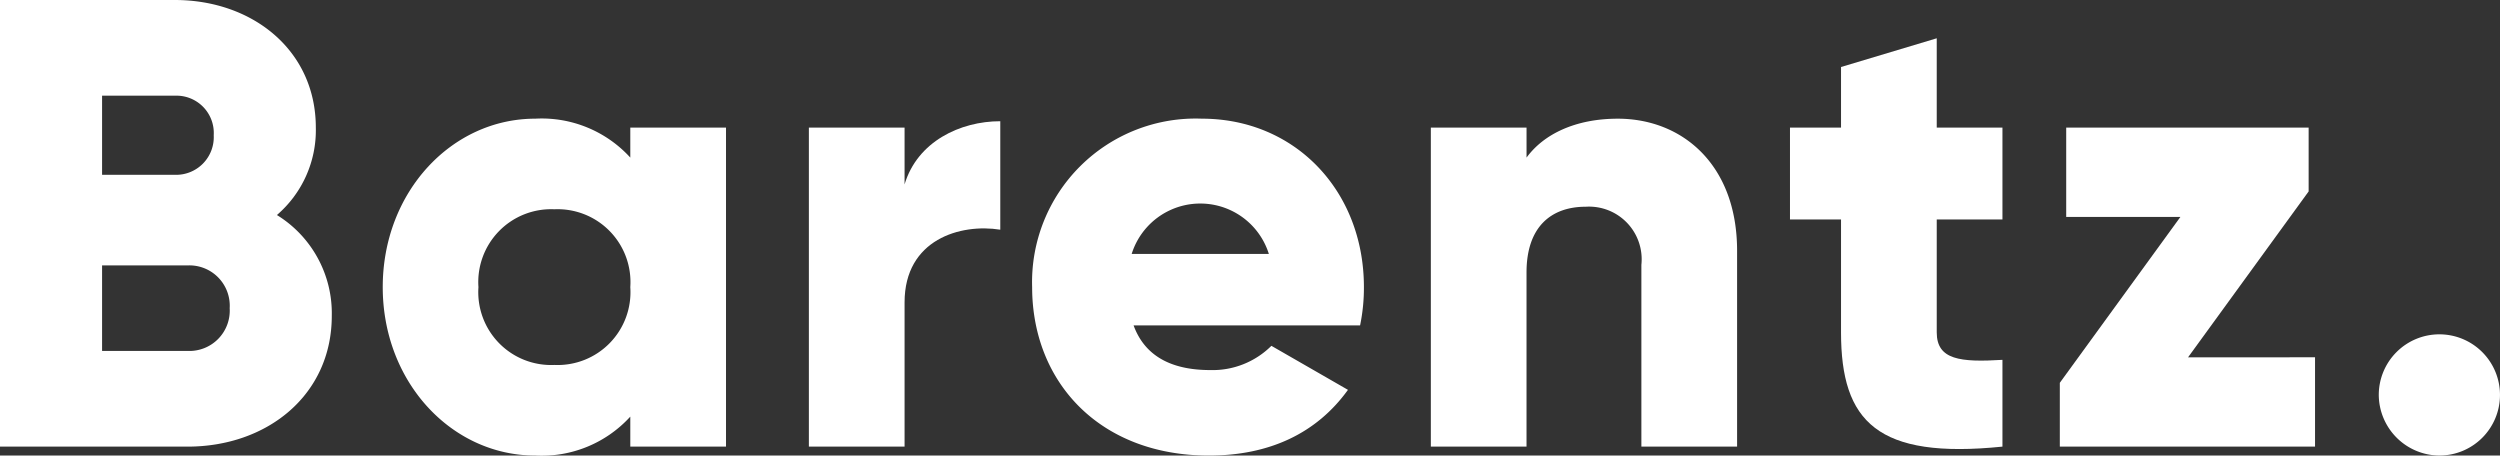
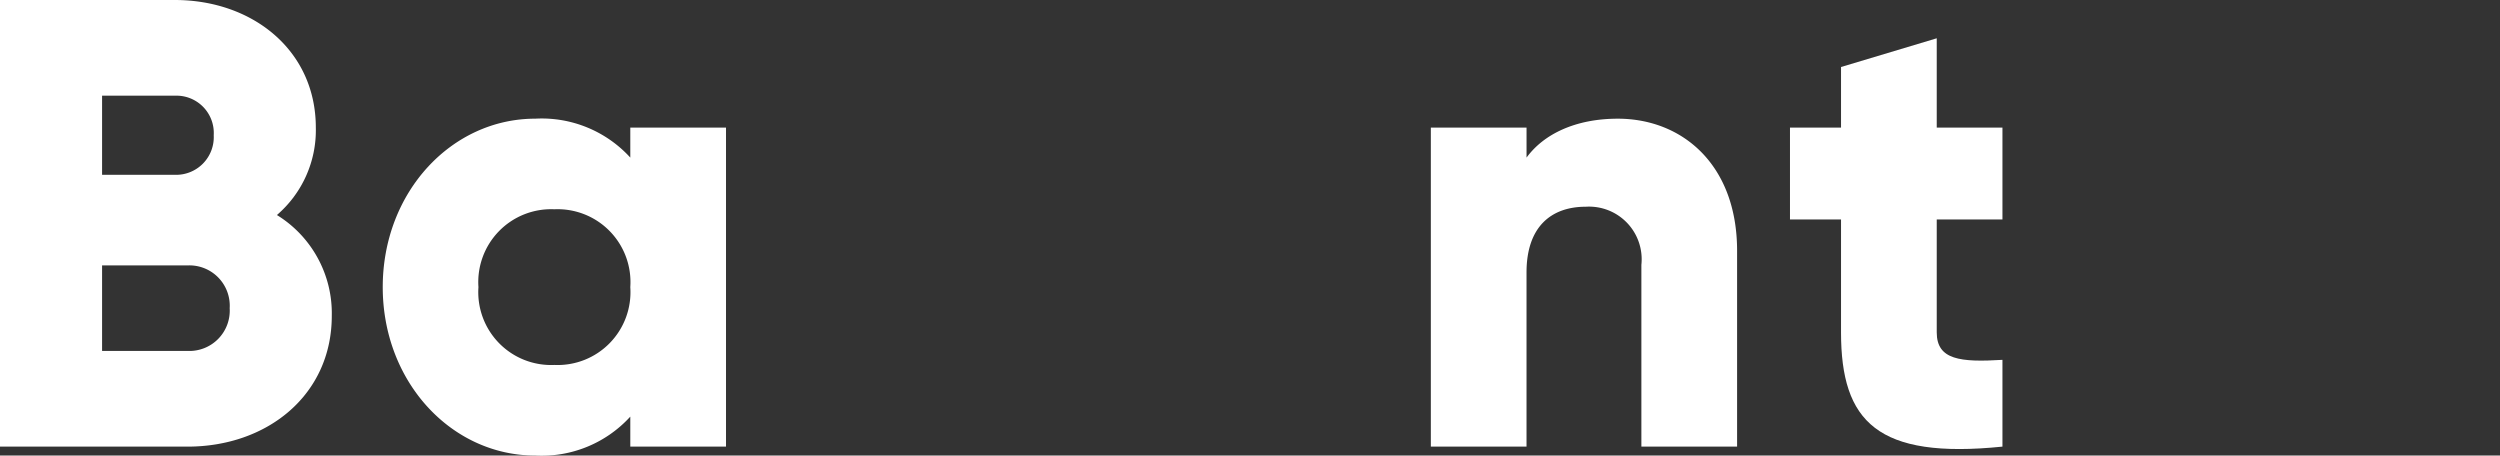
<svg xmlns="http://www.w3.org/2000/svg" viewBox="0 0 168.425 30.69">
  <rect x="0" y="0" width="168.425" height="30.69" fill="#333333" stroke="none" />
  <title>Barentz_logo_final</title>
  <path d="M22.352,21.277c0,5.33-4.341,8.812-9.714,8.812H0V0H11.777c5.244,0,9.5,3.396,9.5,8.597a7.53,7.53,0,0,1-2.622,5.889A7.771,7.771,0,0,1,22.352,21.277ZM6.877,6.447v5.33h4.9a2.539,2.539,0,0,0,2.622-2.665,2.516,2.516,0,0,0-2.622-2.665Zm8.597,14.314a2.719,2.719,0,0,0-2.837-2.88H6.877V23.642h5.76A2.719,2.719,0,0,0,15.474,20.762Z" style="fill:#fff" />
  <path d="M48.911,8.597V30.089H42.463V28.068a8.072,8.072,0,0,1-6.405,2.622c-5.631,0-10.273-4.943-10.273-11.348S30.427,7.995,36.058,7.995a8.072,8.072,0,0,1,6.405,2.622V8.597ZM42.463,19.343a4.908,4.908,0,0,0-5.115-5.244,4.908,4.908,0,0,0-5.115,5.244,4.908,4.908,0,0,0,5.115,5.244A4.908,4.908,0,0,0,42.463,19.343Z" style="fill:#fff" />
-   <path d="M67.389,8.167v7.308c-2.665-.43-6.448.645-6.448,4.899v9.715H54.494V8.597h6.447v3.826C61.801,9.543,64.681,8.167,67.389,8.167Z" style="fill:#fff" />
-   <path d="M81.528,24.931a5.614,5.614,0,0,0,4.126-1.633L90.812,26.264c-2.106,2.923-5.287,4.427-9.37,4.427-7.351,0-11.907-4.943-11.907-11.348A11.019,11.019,0,0,1,80.969,7.995c6.276,0,10.918,4.857,10.918,11.348a12.5,12.5,0,0,1-.258,2.579H76.37C77.186,24.157,79.164,24.931,81.528,24.931Zm3.955-7.823a4.842,4.842,0,0,0-9.242,0Z" style="fill:#fff" />
  <path d="M117.028,16.893V30.089h-6.448v-12.25a3.545,3.545,0,0,0-3.74-3.912c-2.364,0-3.998,1.376-3.998,4.428V30.089H96.396V8.597h6.447v2.021c1.161-1.591,3.31-2.622,6.147-2.622C113.331,7.995,117.028,11.09,117.028,16.893Z" style="fill:#fff" />
  <path d="M130.478,14.786v7.608c0,1.849,1.59,2.021,4.427,1.849v5.846c-8.425.859-10.875-1.677-10.875-7.694v-7.608h-3.439V8.597h3.439v-4.083l6.448-1.935V8.597h4.427v6.189Z" style="fill:#fff" />
-   <path d="M155.964,24.071v6.018H138.77V25.79l8.124-11.176H139.2V8.597h16.333v4.299l-8.124,11.176Z" style="fill:#fff" />
-   <path d="M160.258,26.607a4.083,4.083,0,1,1,4.083,4.083A4.11,4.11,0,0,1,160.258,26.607Z" style="fill:#fff" />
</svg>